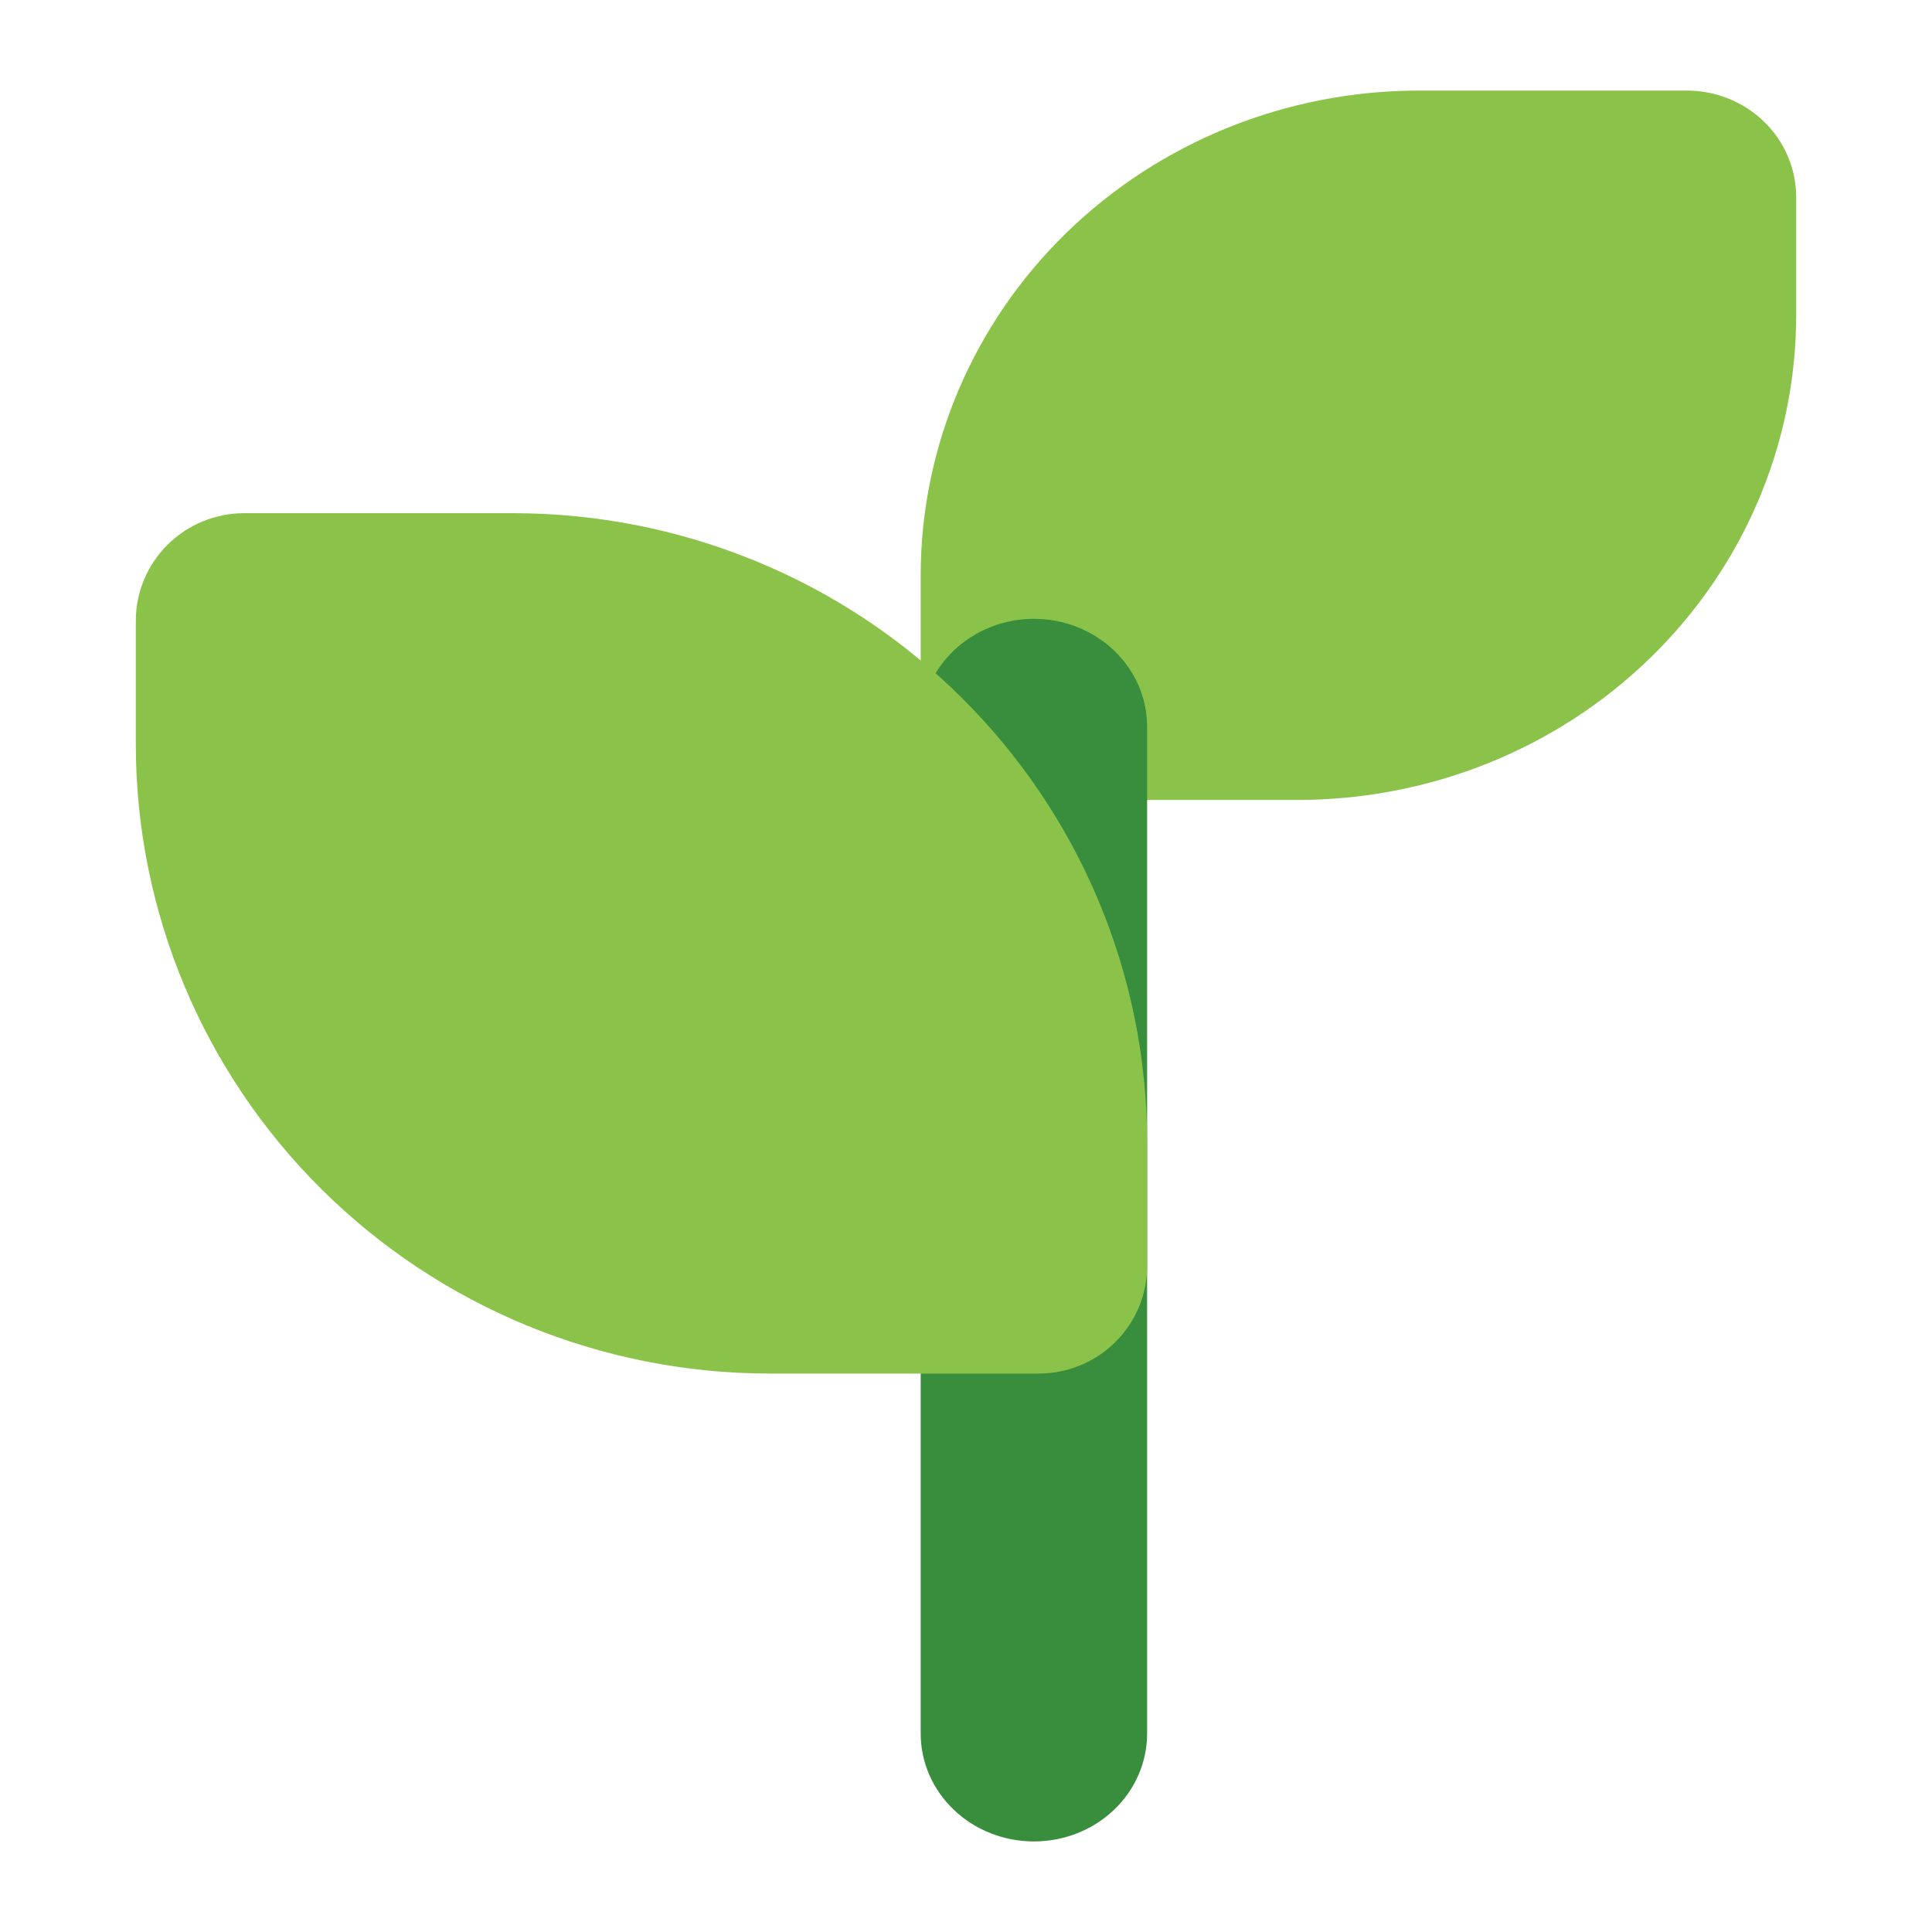
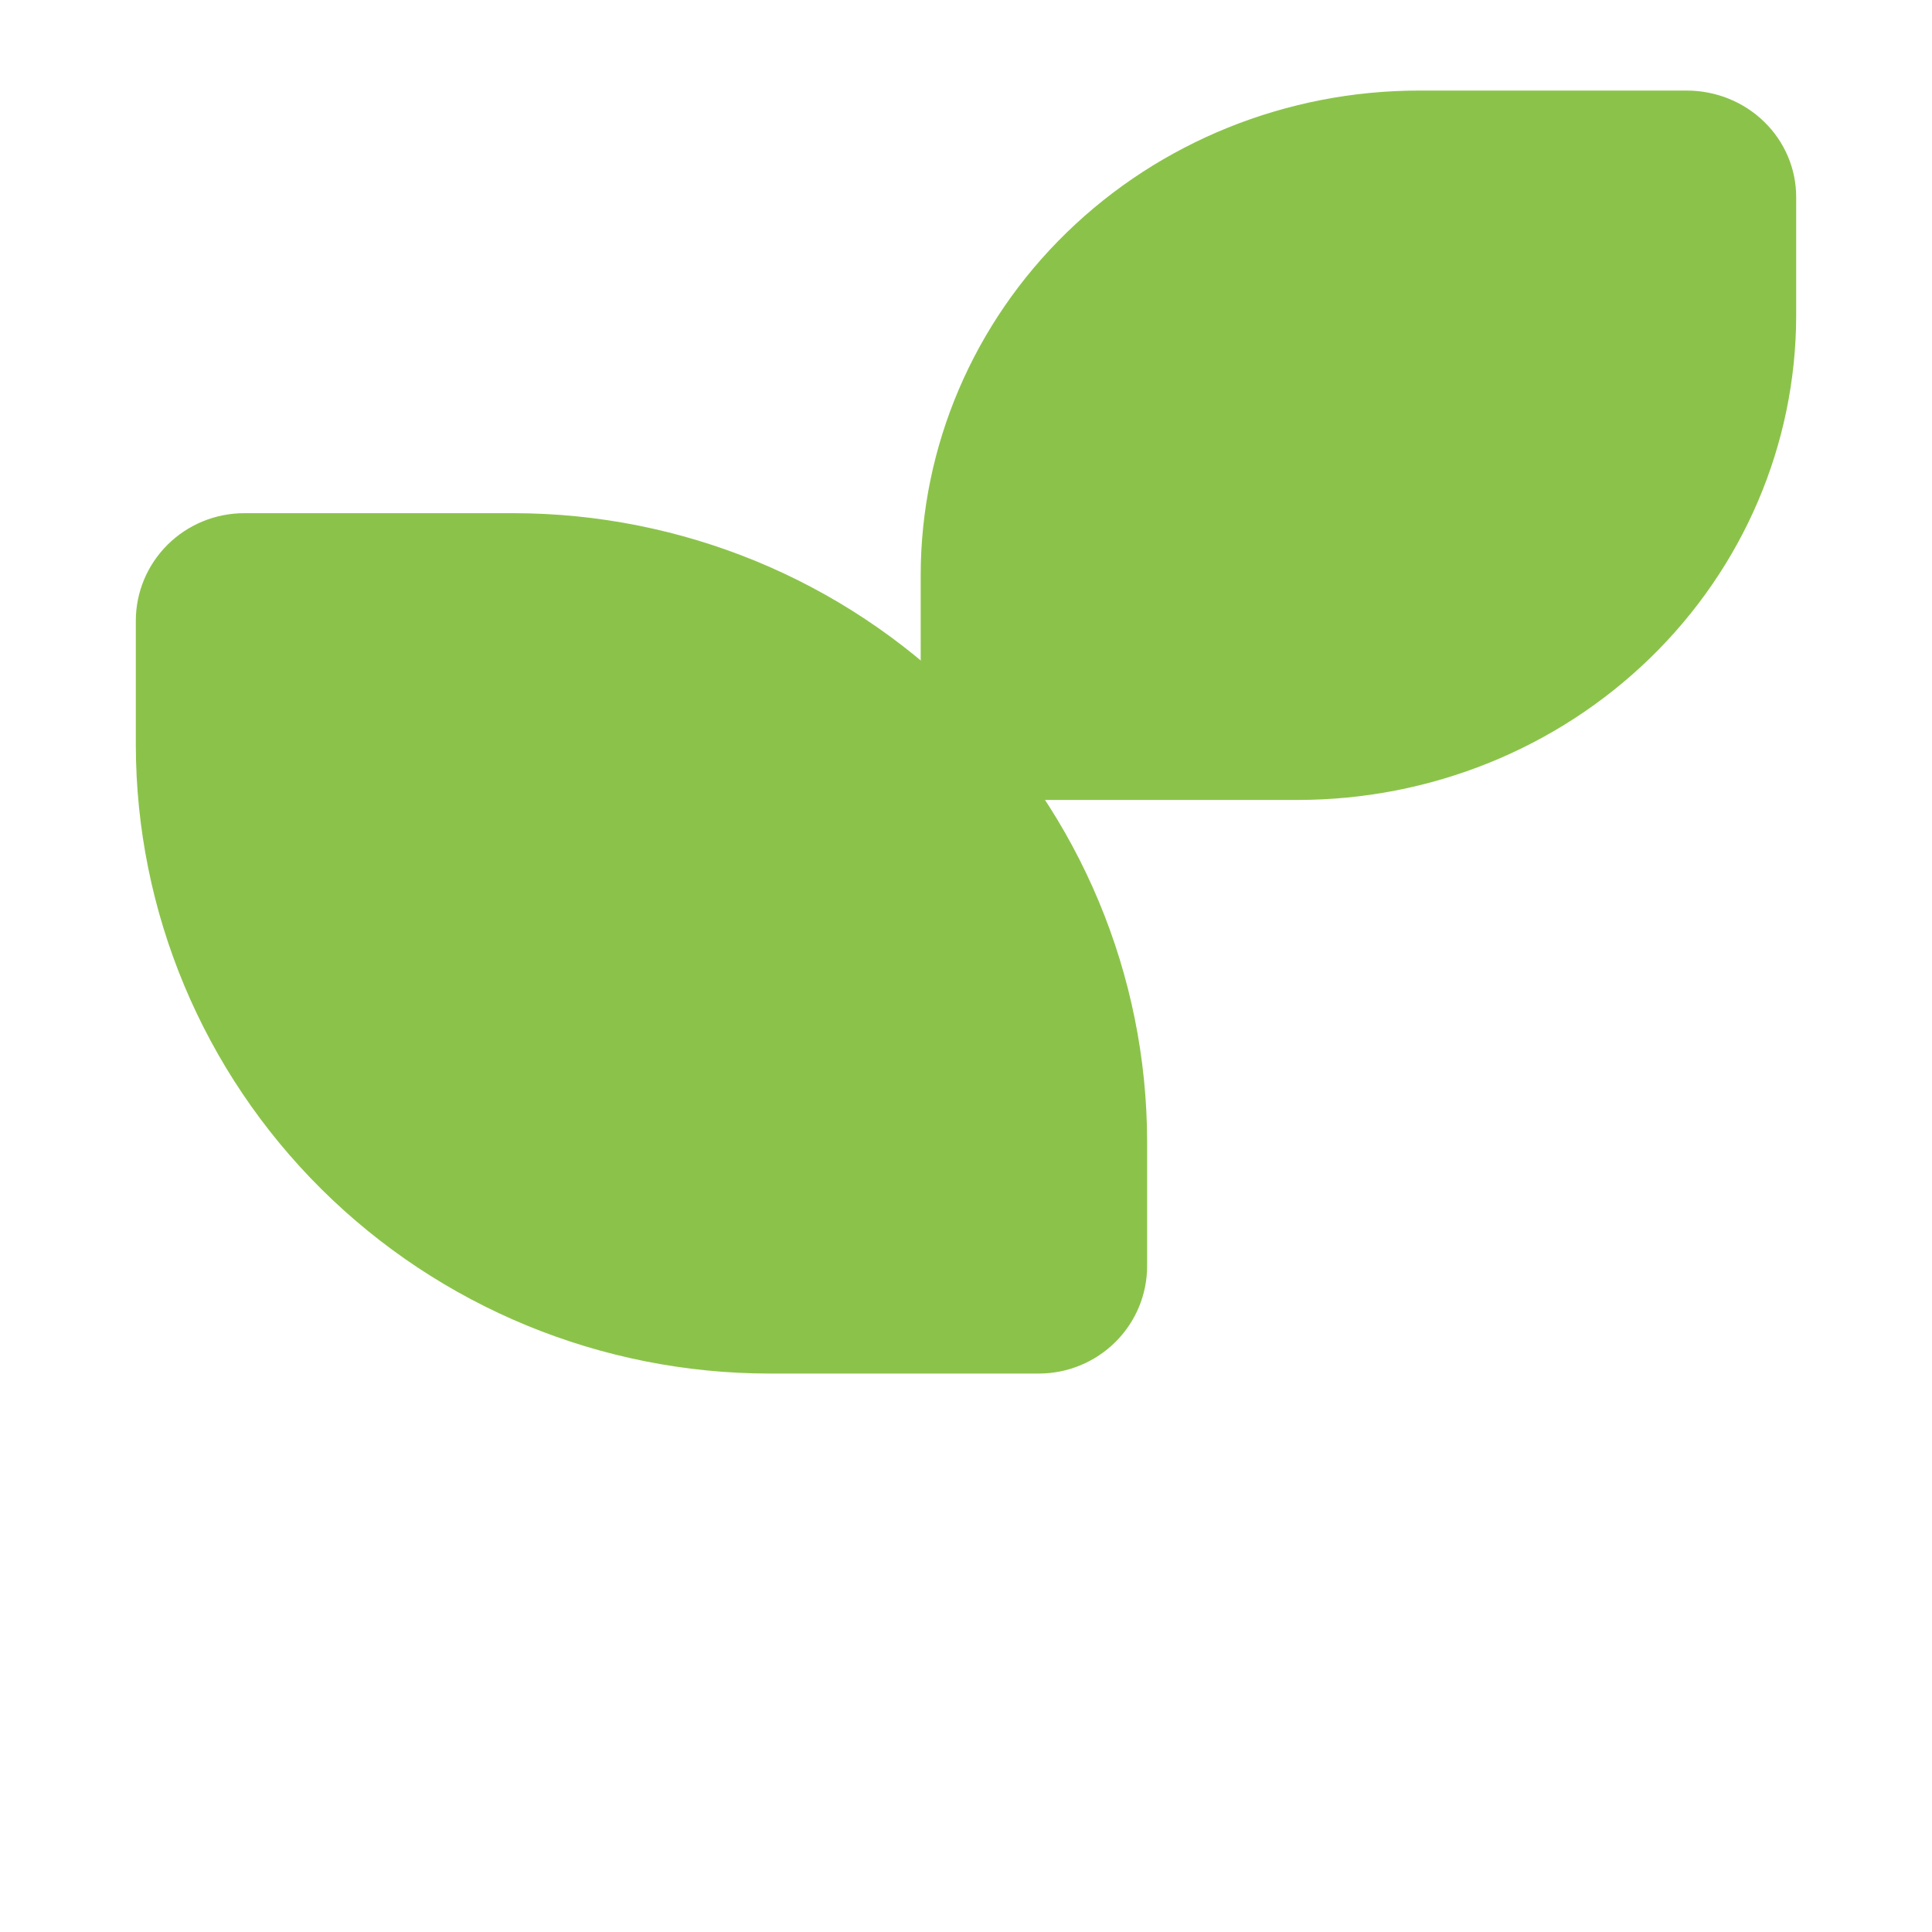
<svg xmlns="http://www.w3.org/2000/svg" width="40" height="40" viewBox="0 0 40 40" fill="none">
  <path d="M26.88 16.562H21.328C20.727 16.562 20.151 16.33 19.726 15.917C19.301 15.504 19.062 14.944 19.062 14.359V11.898C19.066 9.241 20.153 6.693 22.085 4.814C24.017 2.935 26.637 1.878 29.37 1.875L34.922 1.875C35.523 1.875 36.099 2.107 36.524 2.52C36.949 2.933 37.188 3.494 37.188 4.078V6.54C37.184 9.197 36.097 11.745 34.165 13.623C32.233 15.502 29.613 16.559 26.88 16.562Z" fill="#8BC34A" />
-   <path d="M21.406 38.125C20.785 38.125 20.189 37.89 19.749 37.471C19.309 37.052 19.062 36.484 19.062 35.892V15.046C19.062 14.454 19.309 13.886 19.749 13.467C20.189 13.048 20.785 12.812 21.406 12.812C22.028 12.812 22.624 13.048 23.064 13.467C23.503 13.886 23.75 14.454 23.75 15.046V35.892C23.75 36.484 23.503 37.052 23.064 37.471C22.624 37.89 22.028 38.125 21.406 38.125Z" fill="#388E3C" />
  <path d="M21.507 28.438H15.922C12.447 28.434 9.114 27.061 6.657 24.622C4.199 22.183 2.816 18.875 2.812 15.425V12.852C2.812 12.261 3.049 11.695 3.47 11.277C3.89 10.86 4.461 10.625 5.056 10.625H10.64C14.116 10.629 17.448 12.001 19.906 14.441C22.364 16.88 23.746 20.187 23.75 23.637V26.211C23.75 26.802 23.514 27.368 23.093 27.785C22.672 28.203 22.102 28.438 21.507 28.438Z" fill="#8BC34A" />
</svg>